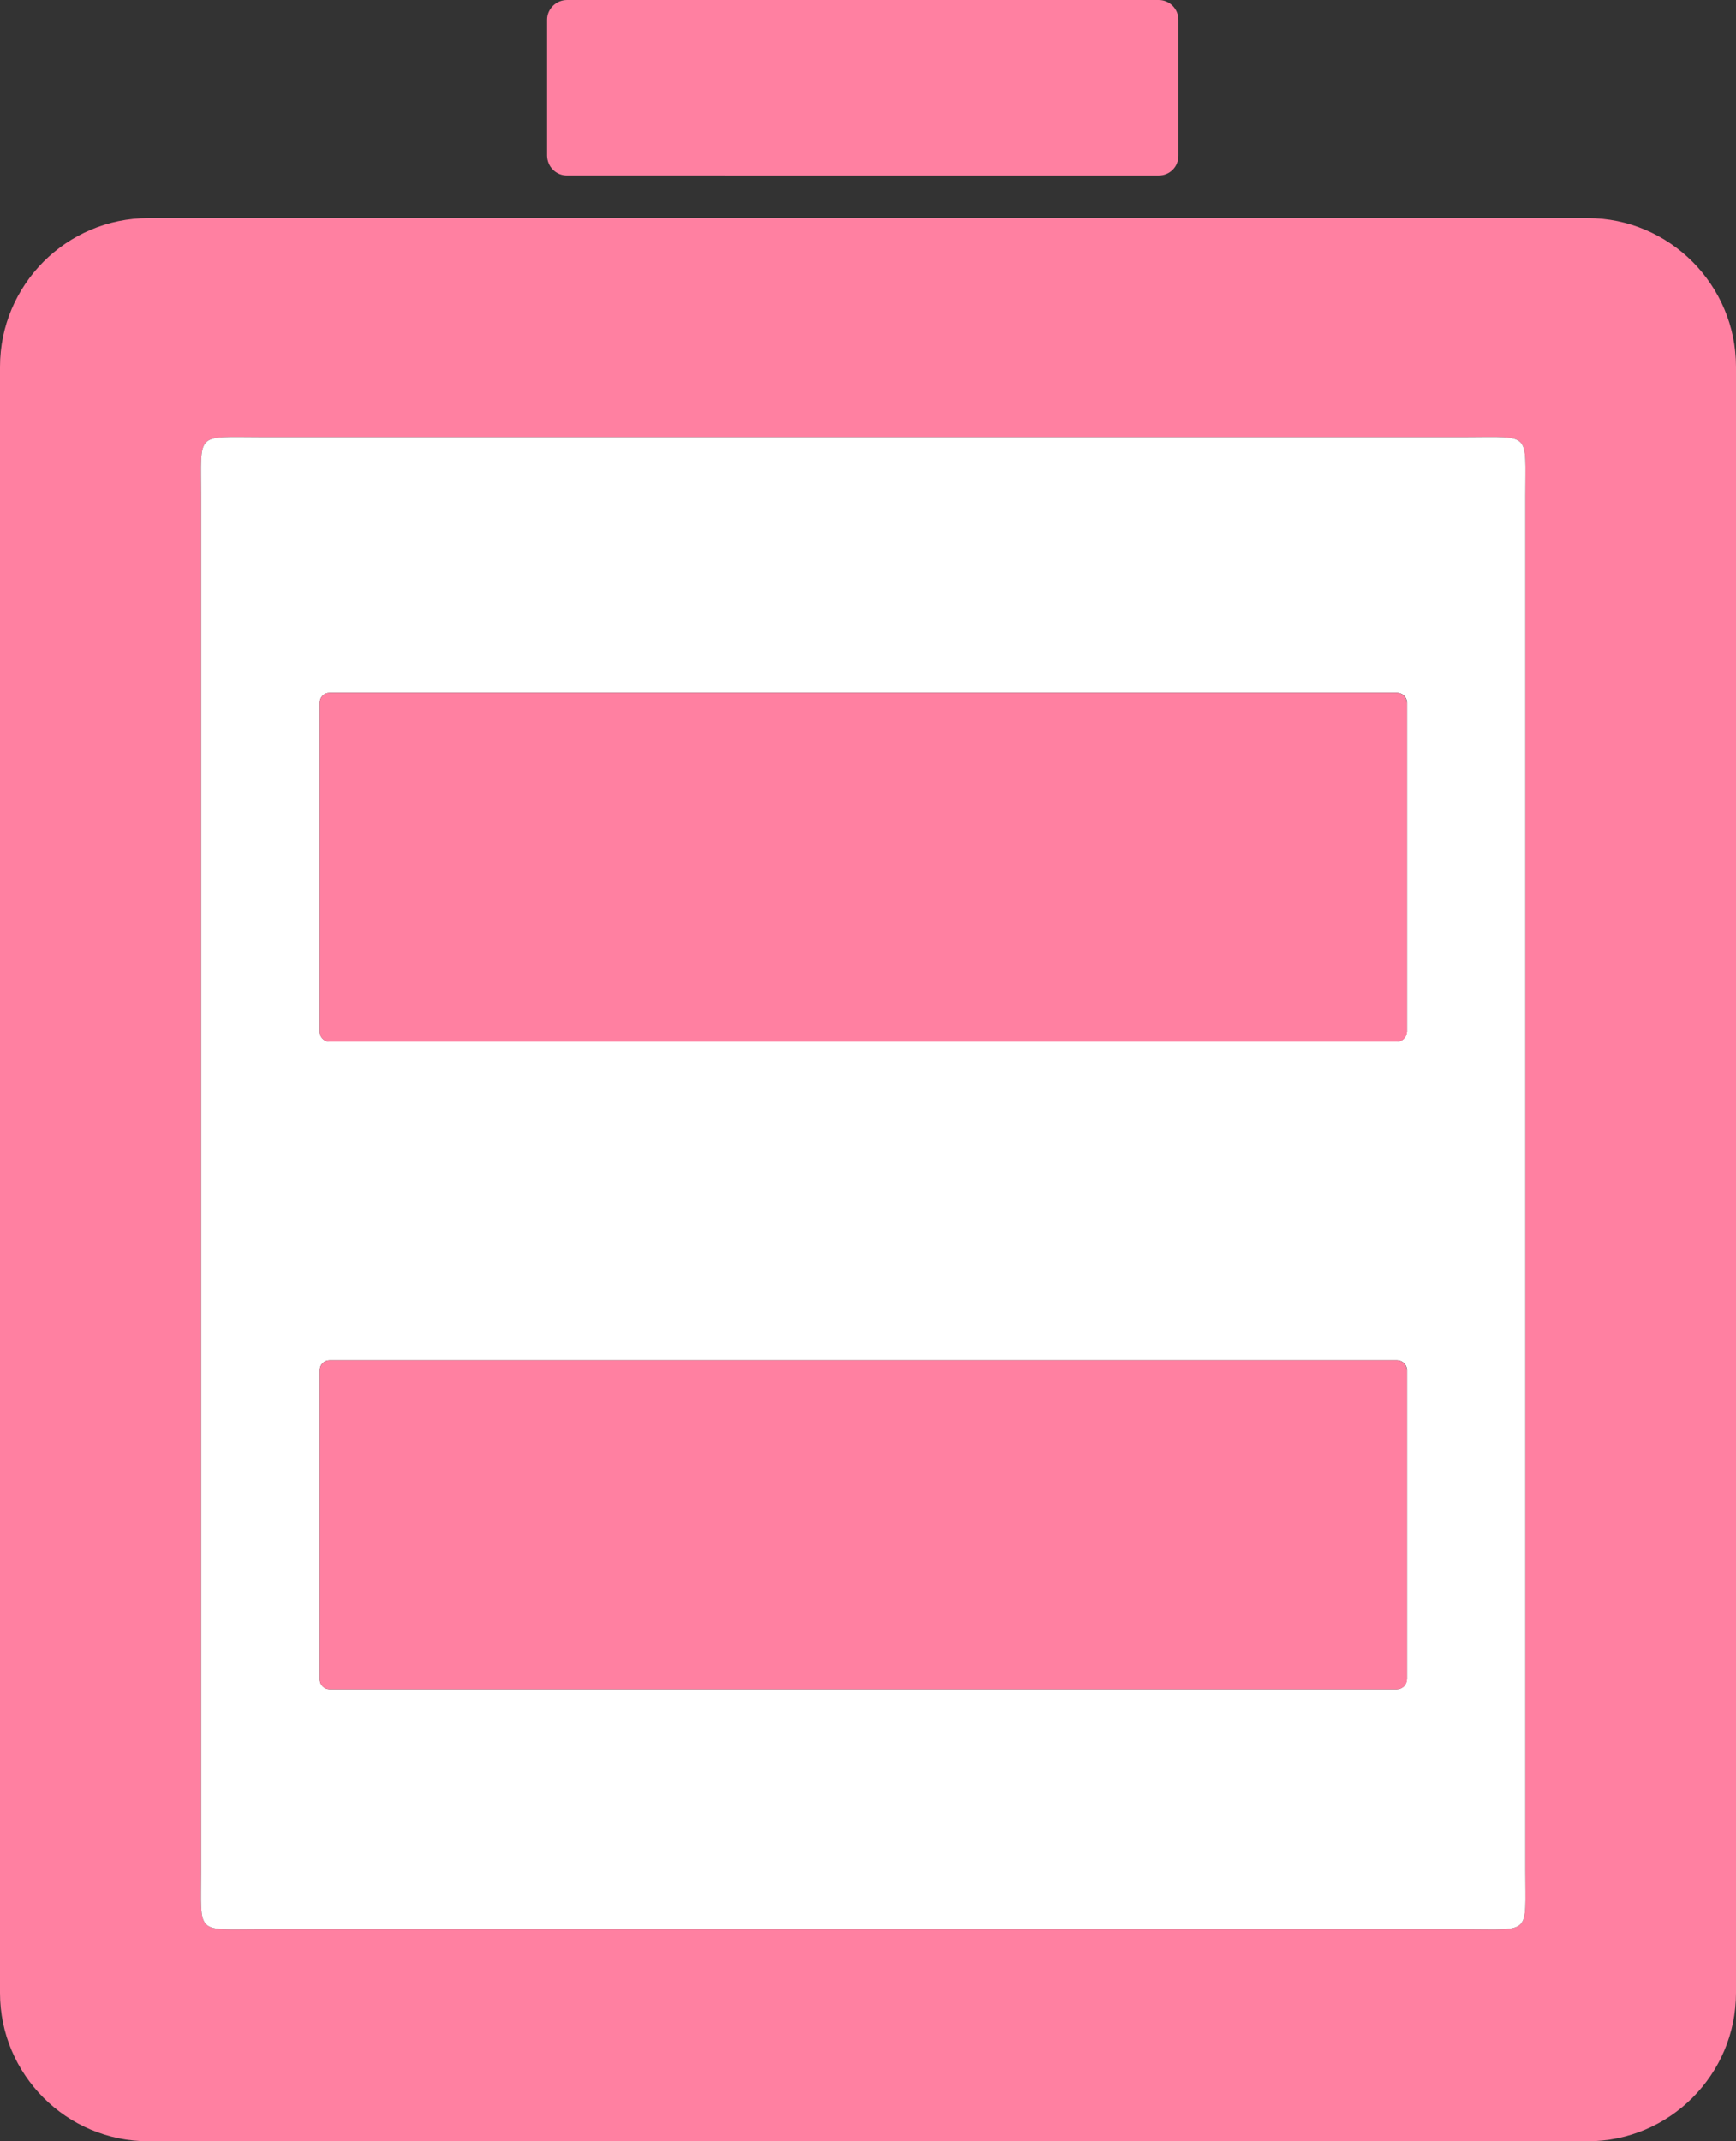
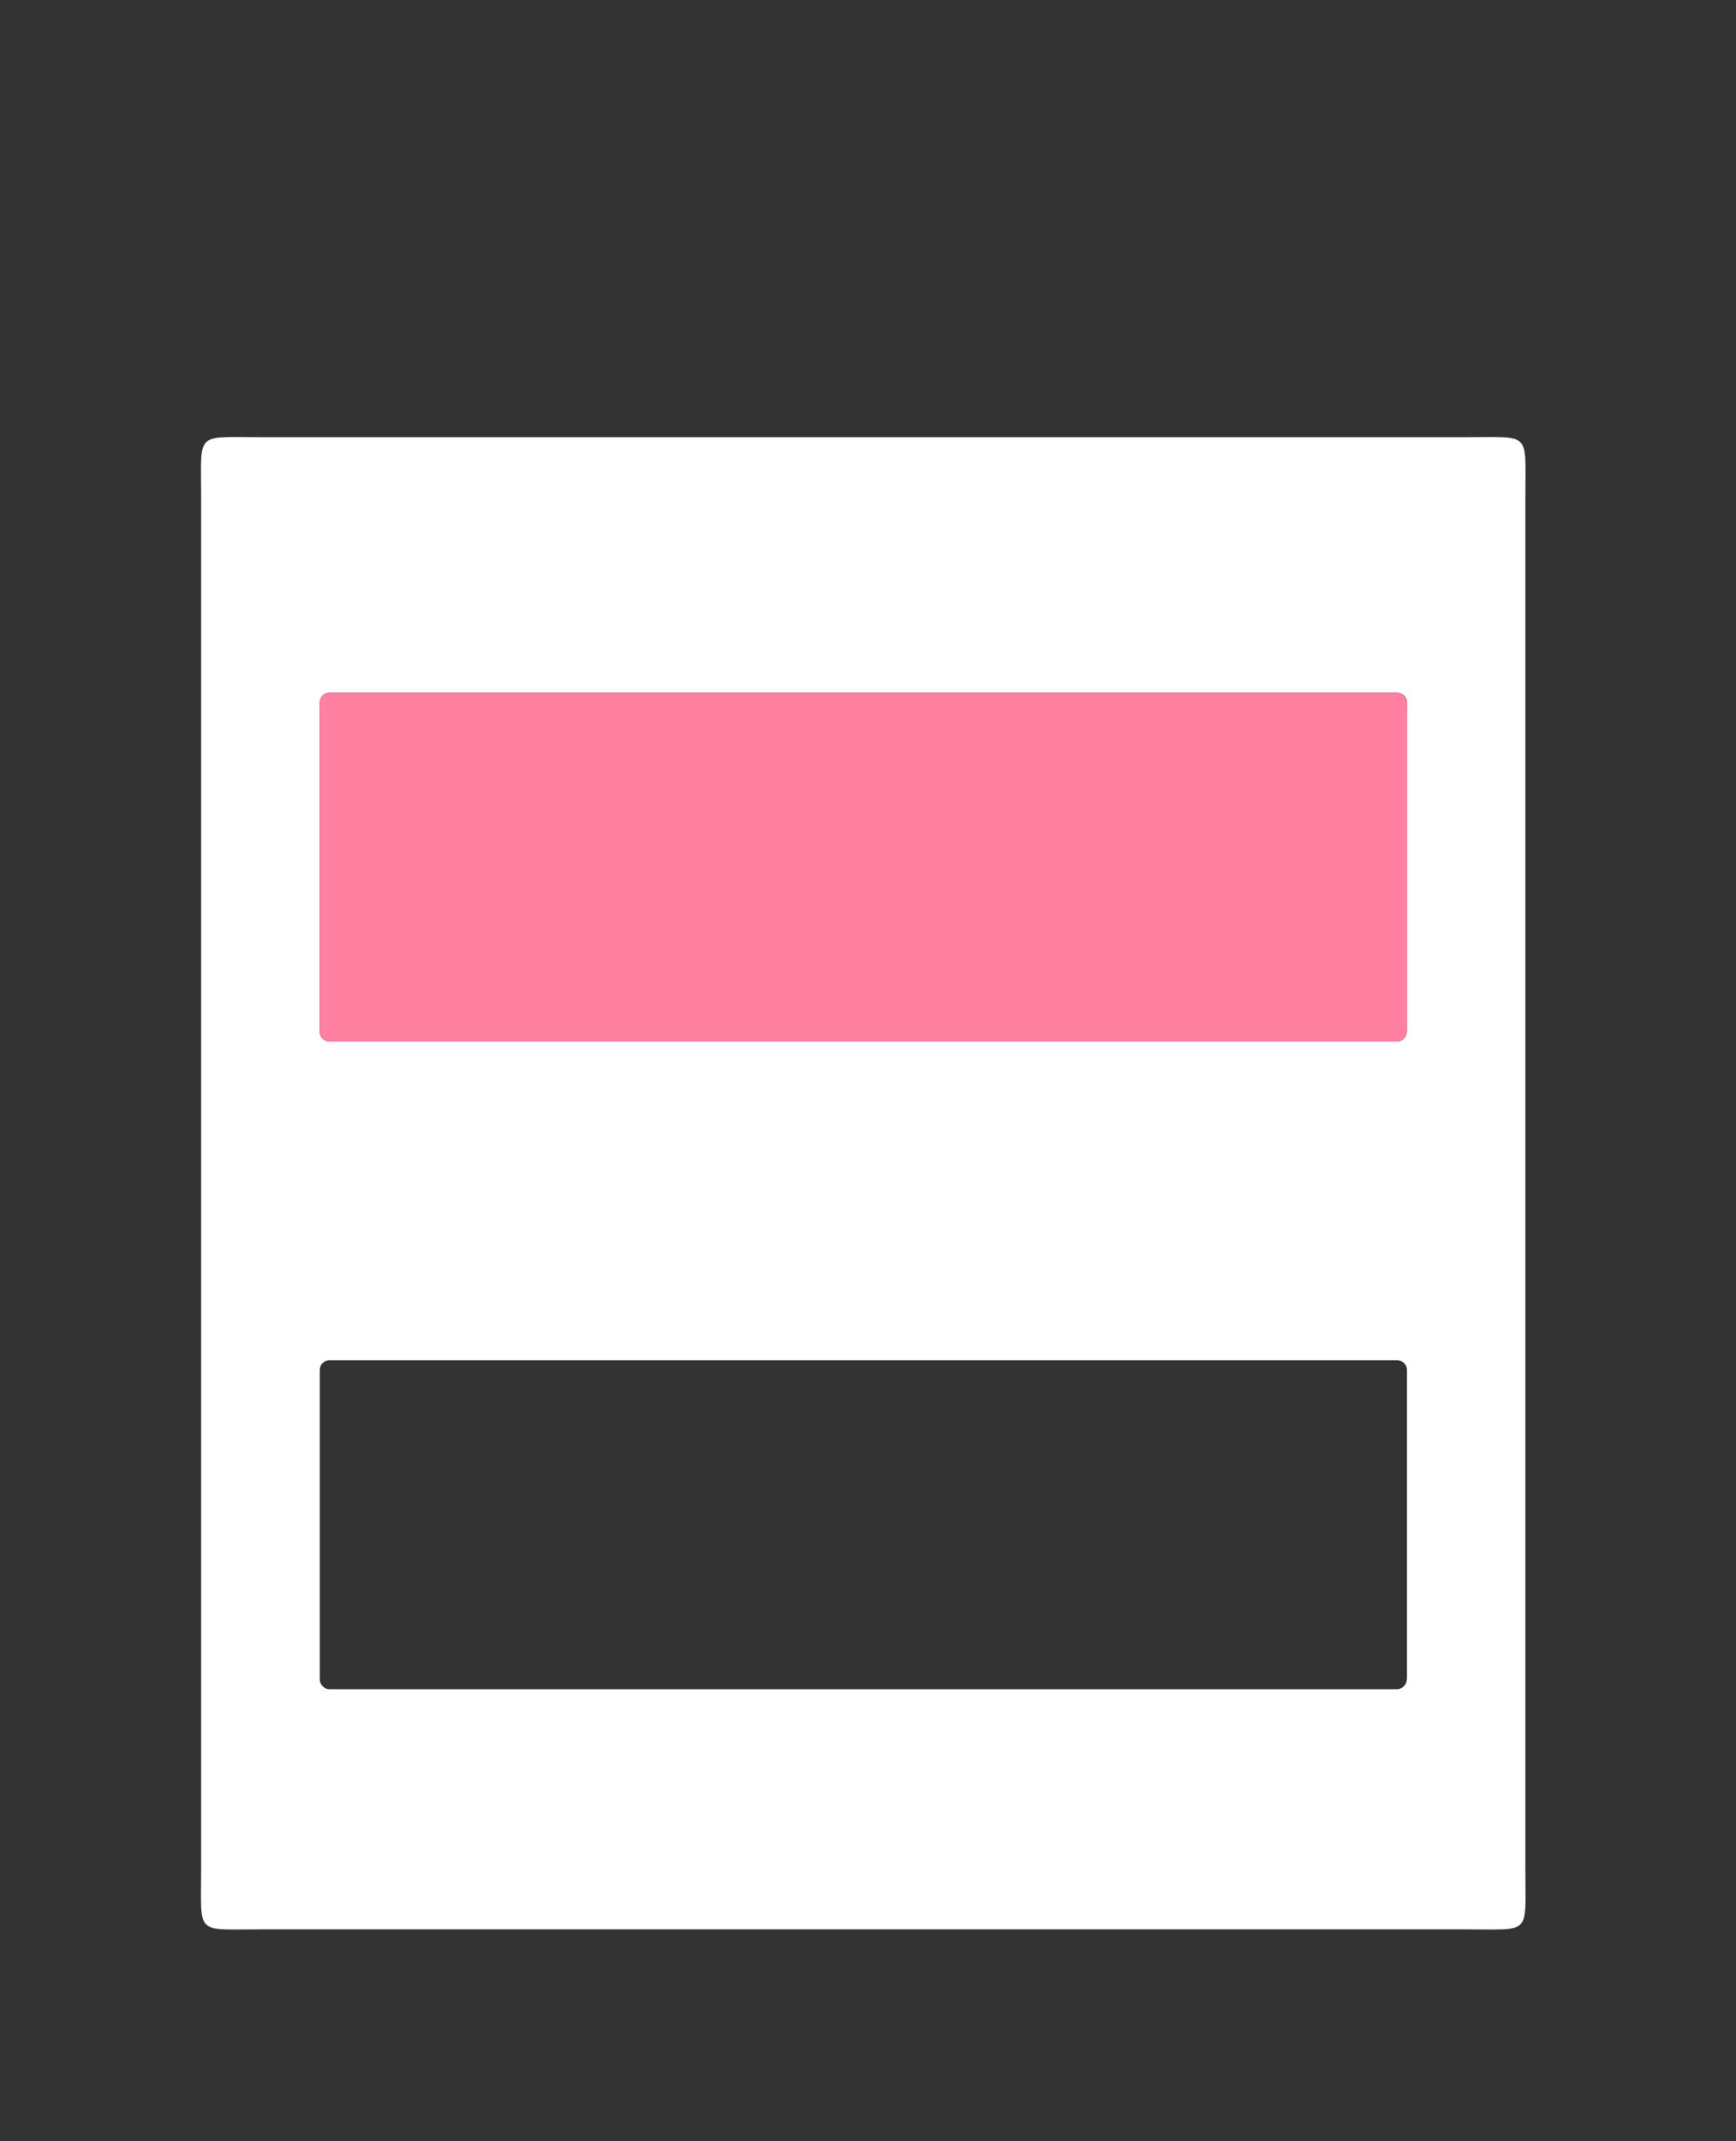
<svg xmlns="http://www.w3.org/2000/svg" id="_图层_1" data-name="图层 1" viewBox="0 0 67.75 83.56">
  <rect x="0" y="0" width="67.75" height="83.56" fill="#333333" stroke="none" />
  <defs>
    <style>
      .cls-1 {
        fill: #fff;
      }

      .cls-2 {
        fill: #ff80a1;
      }
    </style>
  </defs>
-   <path class="cls-2" d="M67.75,14.31v63.46c0,3.19-2.6,5.79-5.79,5.79H5.79c-3.19,0-5.79-2.6-5.79-5.79V14.31c0-3.19,2.6-5.8,5.79-5.8H61.96c3.19,0,5.79,2.61,5.79,5.8Zm-8.22,5.07c0-2.56,.25-2.32-2.31-2.32H10.16c-2.56,0-2.31-.24-2.31,2.32v53.6c0,2.56-.25,2.31,2.31,2.31H57.22c2.56,0,2.31,.25,2.31-2.31V19.38Z" />
  <path class="cls-1" d="M57.22,17.06c2.56,0,2.31-.24,2.31,2.32v53.6c0,2.56,.25,2.31-2.31,2.31H10.16c-2.56,0-2.31,.25-2.31-2.31V19.38c0-2.56-.25-2.32,2.31-2.32H57.22Zm-2.31,48.48v-12.08c0-.21-.18-.38-.39-.38H12.86c-.21,0-.38,.17-.38,.38v12.08c0,.21,.18,.38,.38,.38H54.51c.21,0,.39-.17,.39-.38Zm0-25.27v-12.86c0-.21-.18-.38-.39-.38H12.86c-.21,0-.38,.17-.38,.38v12.86c0,.21,.18,.38,.38,.38H54.51c.21,0,.38-.17,.39-.38Z" />
-   <path class="cls-2" d="M54.91,53.46v12.08c0,.21-.18,.38-.39,.38H12.86c-.21,0-.38-.17-.38-.38v-12.08c0-.21,.18-.38,.38-.38H54.51c.21,0,.39,.17,.39,.38Z" />
  <path class="cls-2" d="M54.91,27.41v12.86c0,.21-.18,.38-.39,.38H12.86c-.21,0-.38-.17-.38-.38v-12.86c0-.21,.18-.38,.38-.38H54.51c.21,0,.39,.17,.39,.38Z" />
-   <path class="cls-2" d="M45.99,.77V6.08c0,.43-.34,.77-.77,.77H22.13c-.43,0-.77-.34-.78-.77V.77c0-.42,.35-.77,.78-.77h23.09c.43,0,.77,.35,.77,.77Z" />
</svg>